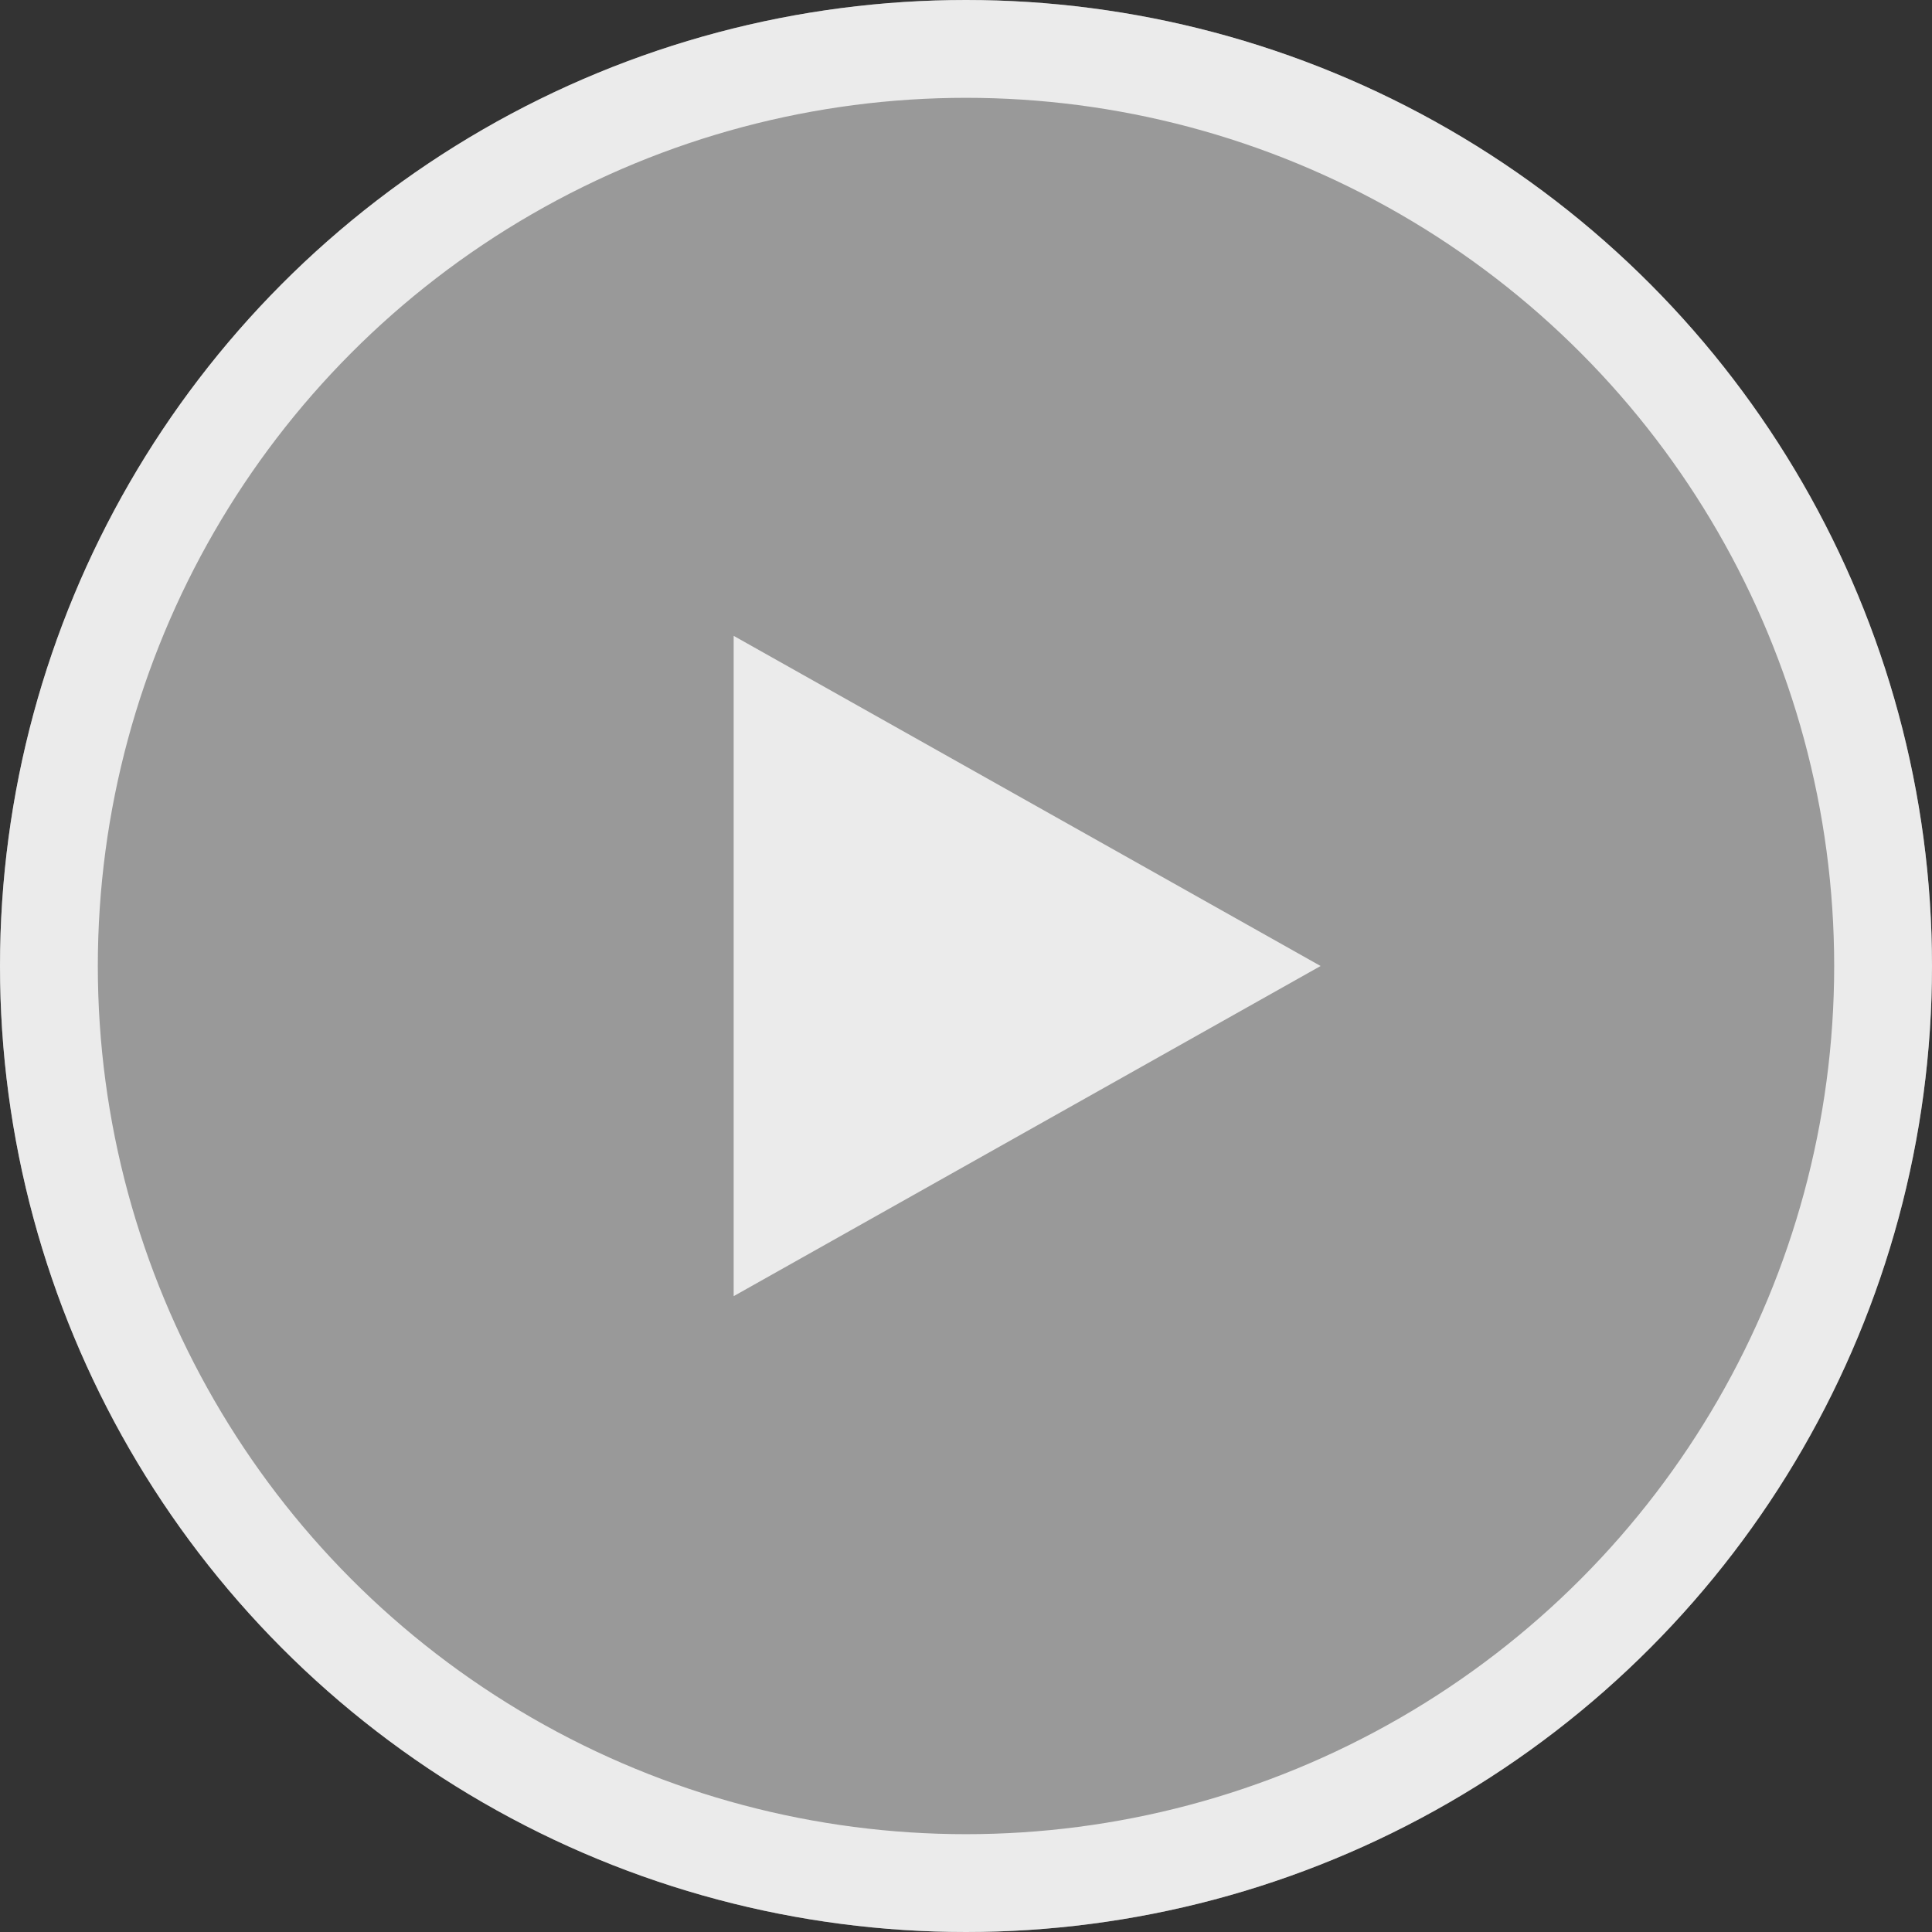
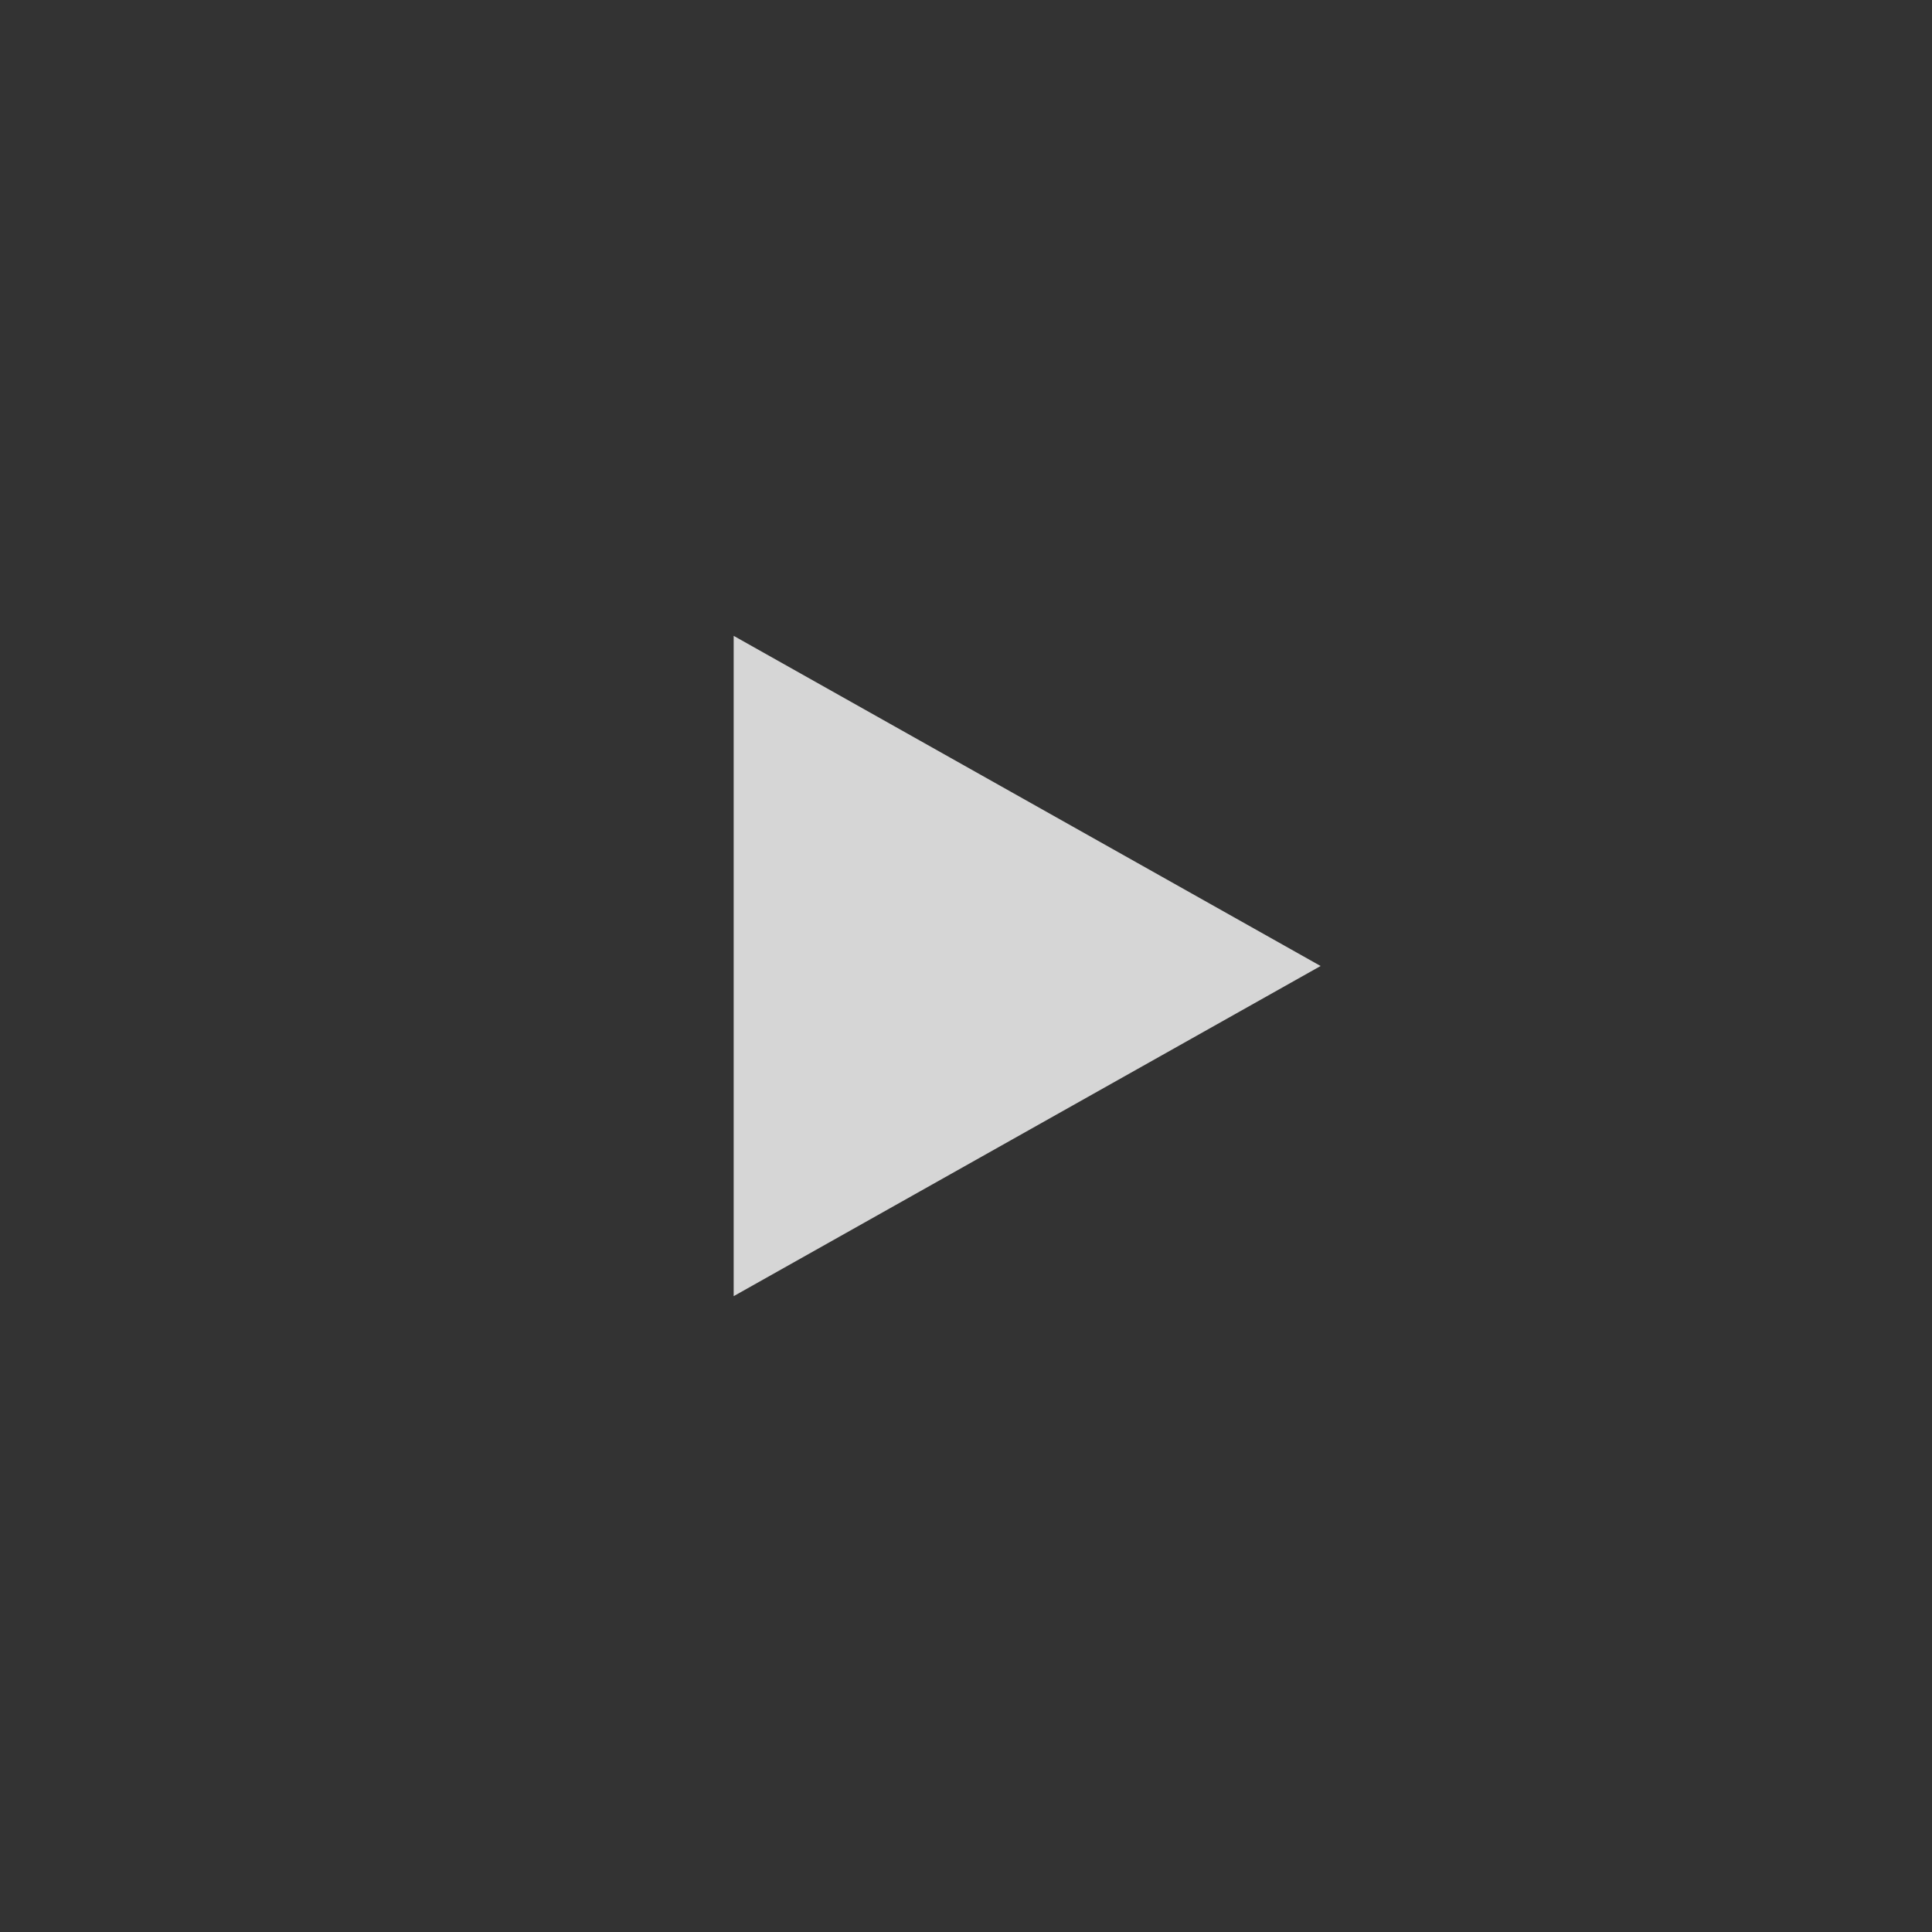
<svg xmlns="http://www.w3.org/2000/svg" width="79" height="79" viewBox="0 0 79 79">
  <rect x="0" y="0" width="79" height="79" fill="#333333" stroke="none" />
  <g id="Group_2452" data-name="Group 2452" transform="translate(-0.2)">
    <g id="Ellipse_1" data-name="Ellipse 1" transform="translate(0.2)" fill-opacity="0.5" fill="#FFF" stroke-opacity="0.8" stroke="#fff" stroke-width="4">
-       <circle cx="39.5" cy="39.5" r="39.5" stroke="none" />
-       <circle cx="39.5" cy="39.5" r="37.5" fill="none" />
-     </g>
+       </g>
    <path id="Polygon_1" data-name="Polygon 1" d="M13.5,0,27,24H0Z" transform="translate(54.2 26) rotate(90)" fill-opacity="0.8" fill="#fff" />
  </g>
</svg>